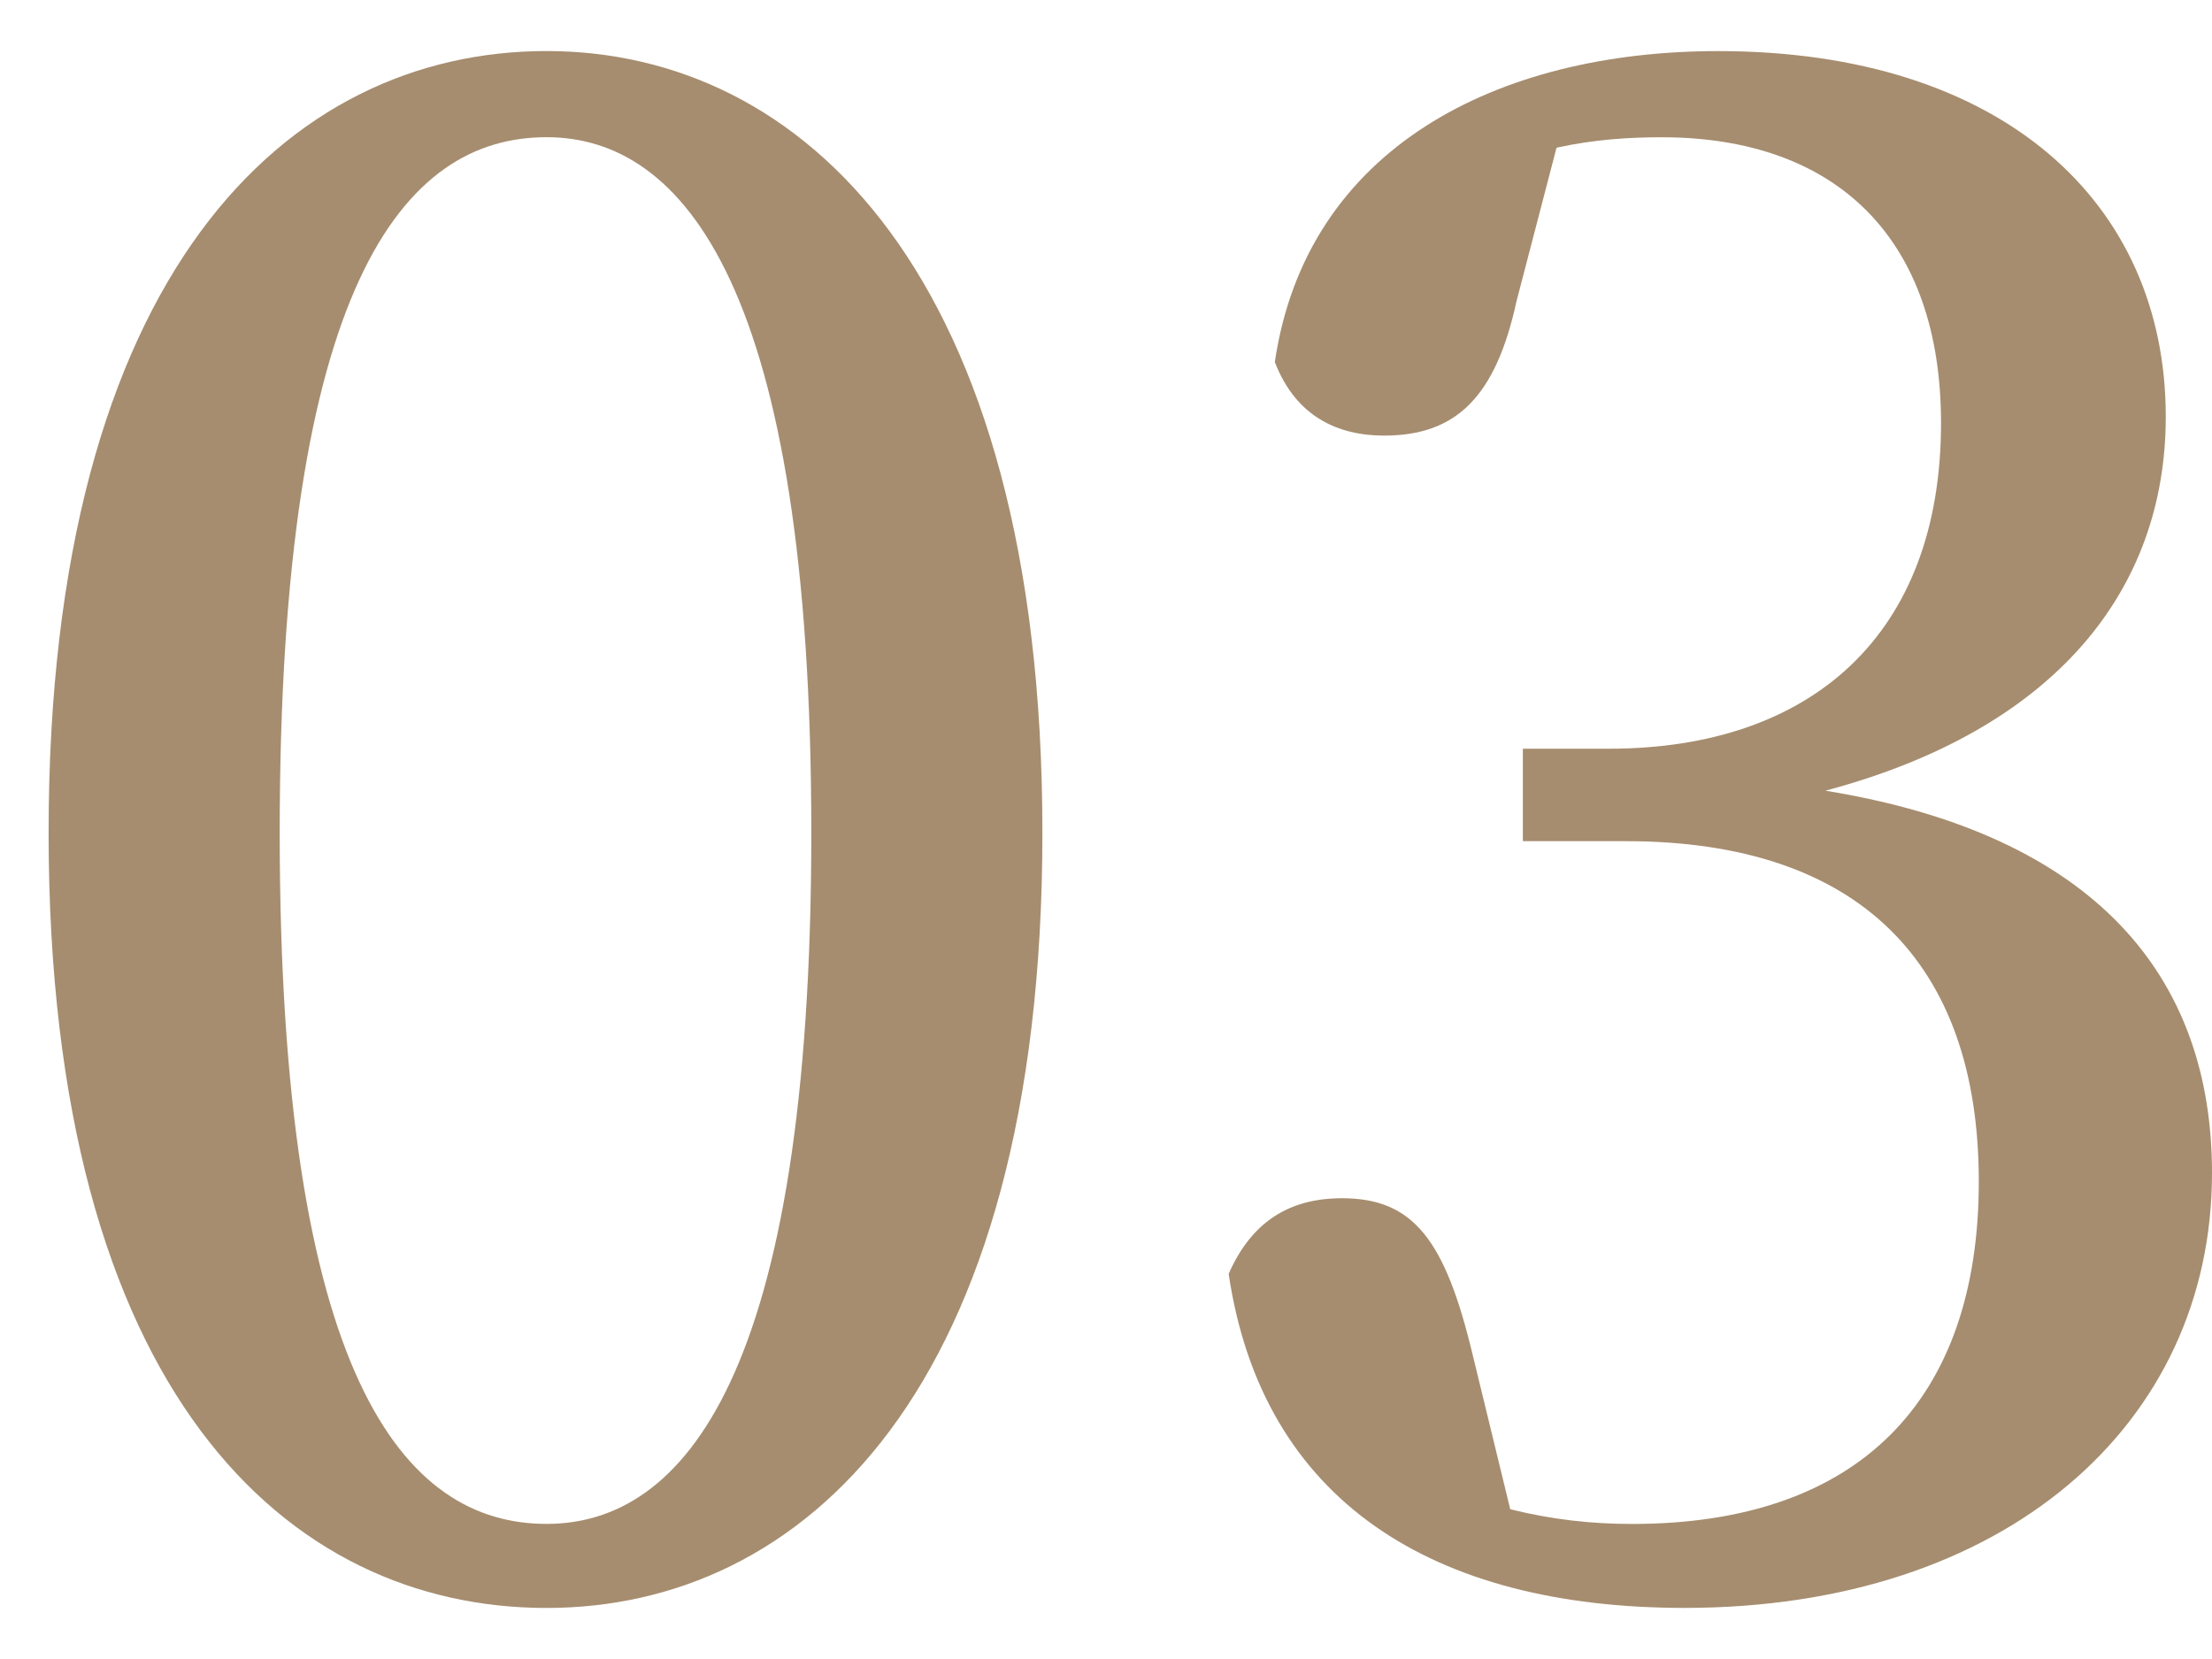
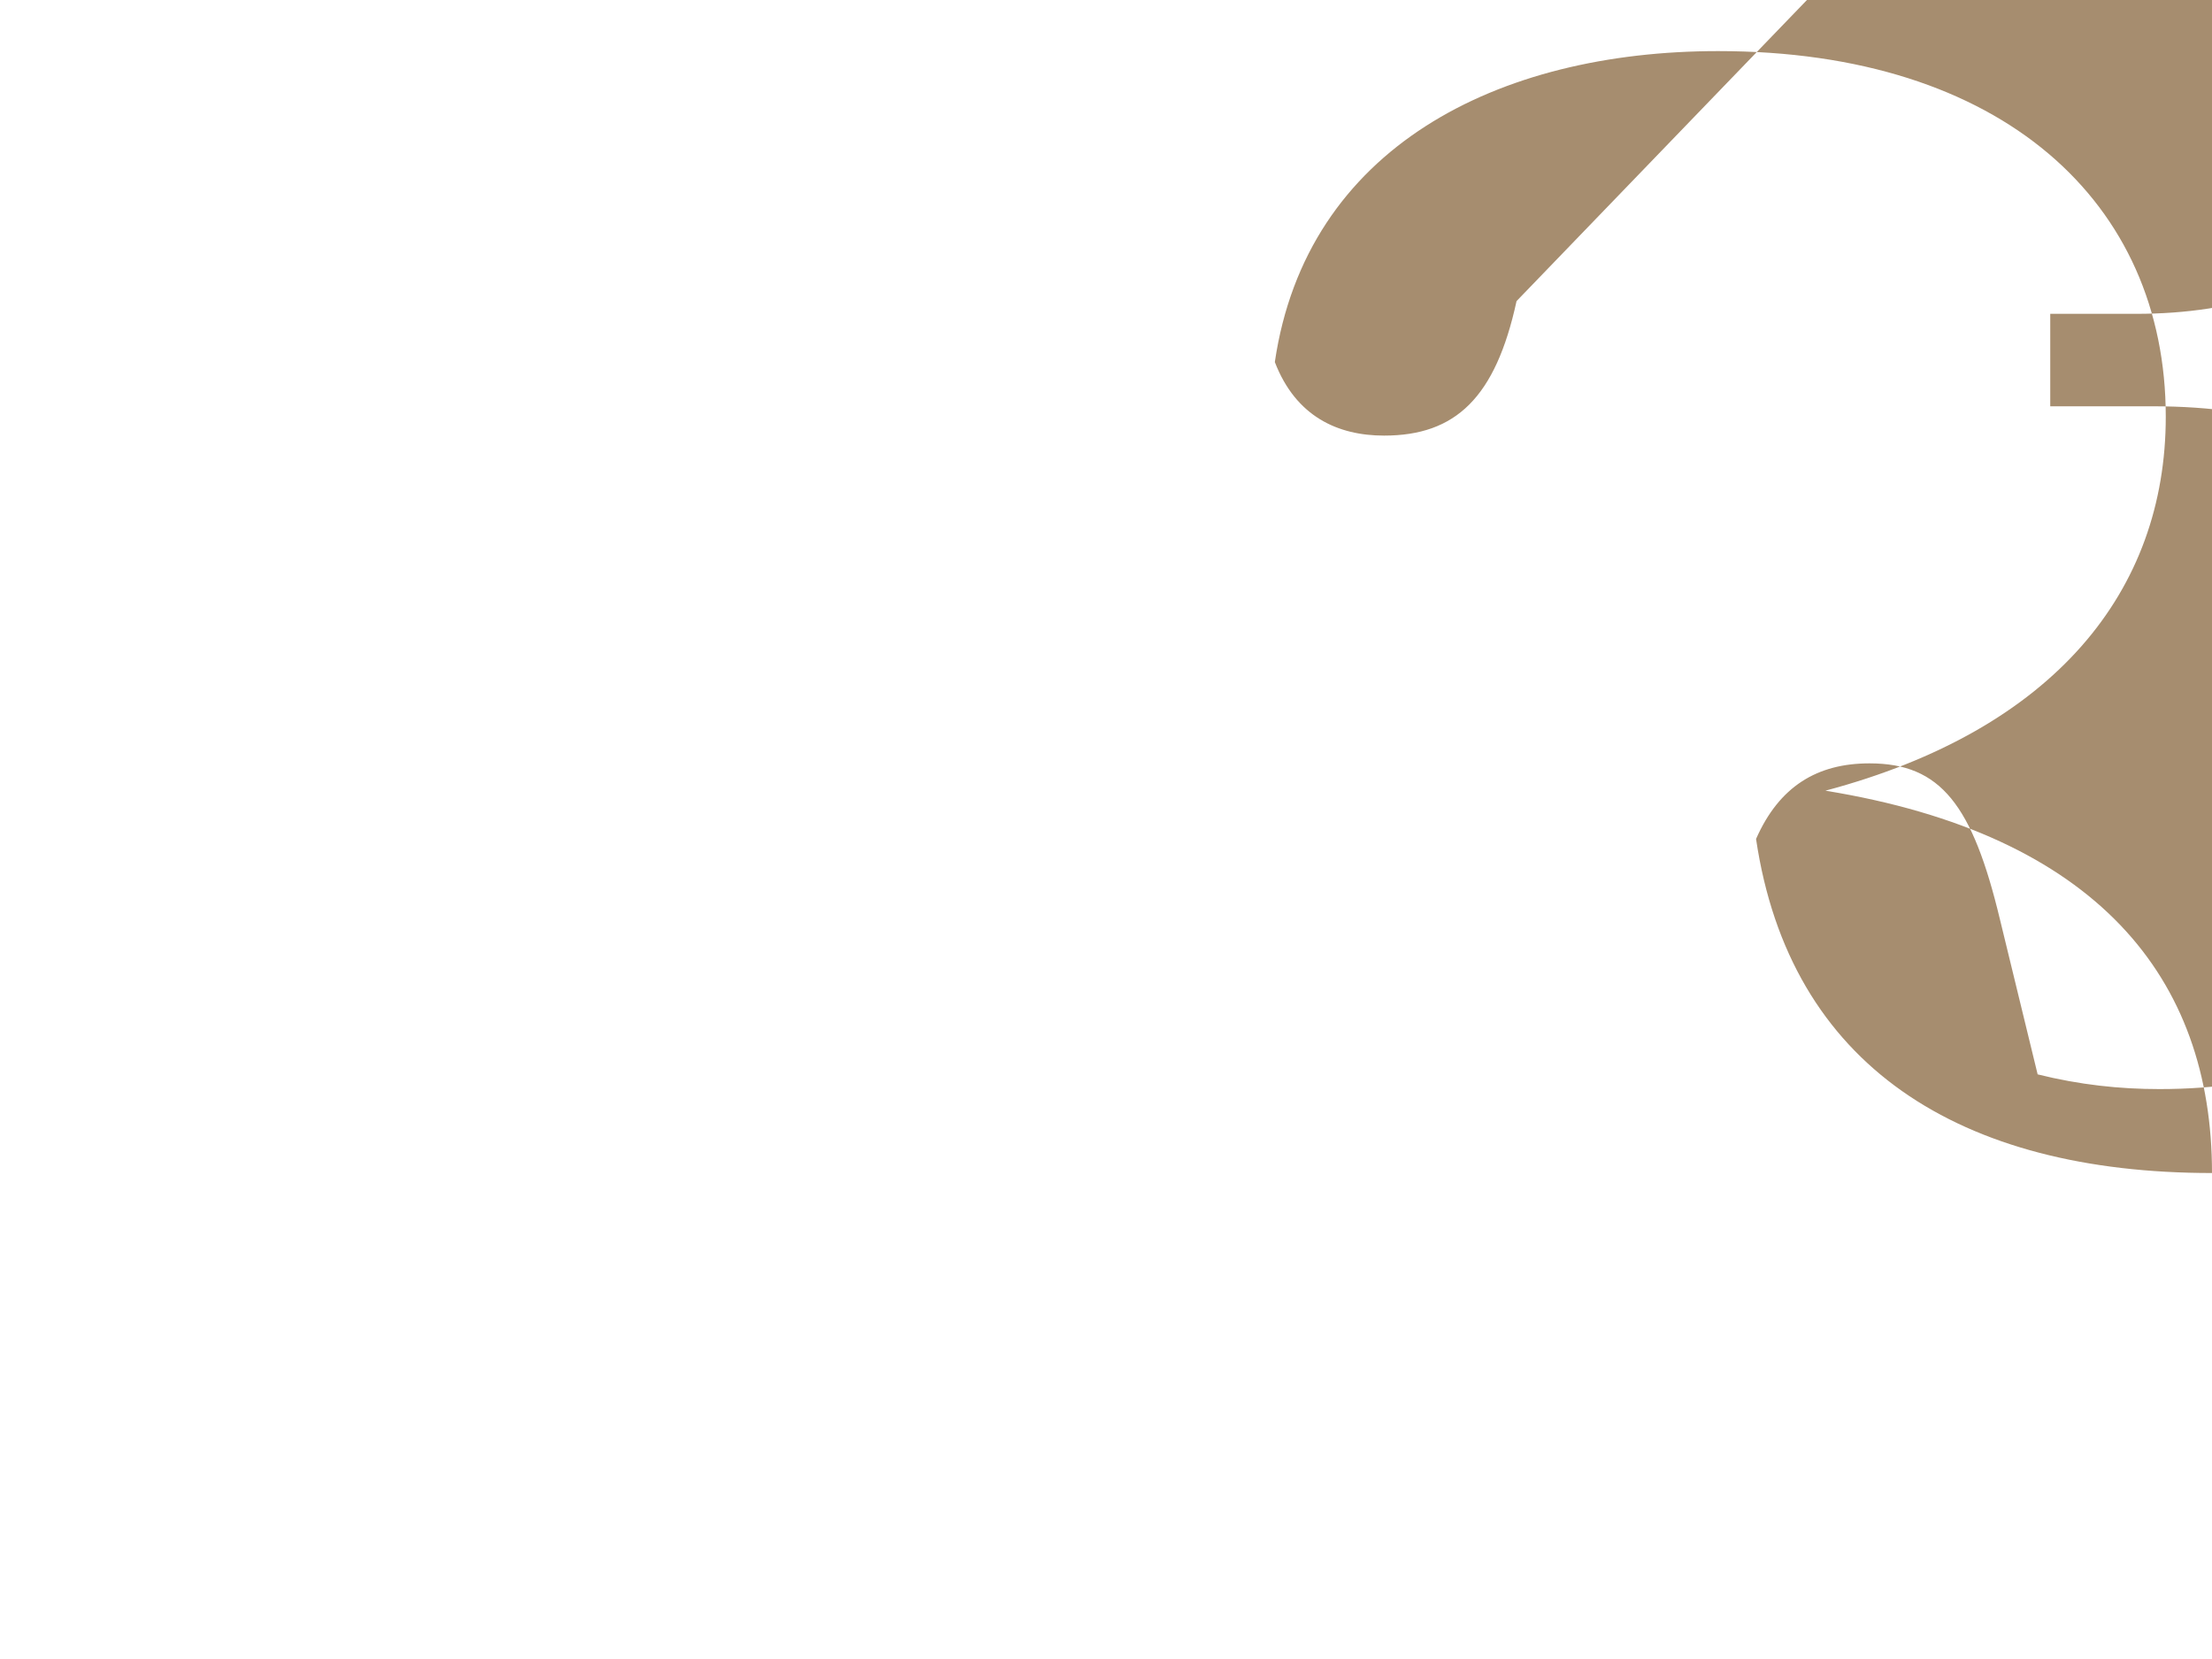
<svg xmlns="http://www.w3.org/2000/svg" version="1.1" id="レイヤー_1" x="0px" y="0px" width="40px" height="30px" viewBox="0 0 40 30" style="enable-background:new 0 0 40 30;" xml:space="preserve">
  <style type="text/css">
	.st0{fill:none;}
	.st1{fill:#A68D6F;}
</style>
-   <rect class="st0" width="40" height="30" />
  <g>
    <g>
      <g>
-         <path class="st1" d="M18.85,15.057c0,10.145-4.369,14.02-8.967,14.02c-4.673,0-9.004-3.875-9.004-14.02S5.21,0.923,9.883,0.923     C14.48,0.923,18.85,4.913,18.85,15.057z M9.883,27.557c2.47,0,4.788-2.659,4.788-12.5c0-9.879-2.318-12.576-4.788-12.576     c-2.583,0-4.825,2.659-4.825,12.576C5.058,24.898,7.3,27.557,9.883,27.557z" />
-       </g>
+         </g>
      <g>
-         <path class="st1" d="M27.424,5.445c-0.38,1.747-1.103,2.432-2.395,2.432c-0.835,0-1.596-0.343-1.976-1.33     c0.57-3.876,4.027-5.623,8.018-5.623c5.129,0,8.093,2.735,8.093,6.61c0,3.154-2.014,5.662-6.155,6.764     C37.91,15.095,40,17.678,40,21.212c0,4.559-3.762,7.864-9.537,7.864c-4.56,0-7.637-1.938-8.245-6.041     c0.418-0.949,1.103-1.367,2.052-1.367c1.292,0,1.862,0.76,2.356,2.812l0.684,2.812c0.76,0.189,1.481,0.266,2.203,0.266     c4.104,0,6.27-2.241,6.27-6.193c0-3.951-2.166-6.154-6.383-6.154h-1.862v-1.672h1.558c3.647,0,6.004-2.052,6.004-5.89     c0-3.306-1.862-5.167-5.054-5.167c-0.569,0-1.216,0.038-1.899,0.189L27.424,5.445z" />
+         <path class="st1" d="M27.424,5.445c-0.38,1.747-1.103,2.432-2.395,2.432c-0.835,0-1.596-0.343-1.976-1.33     c0.57-3.876,4.027-5.623,8.018-5.623c5.129,0,8.093,2.735,8.093,6.61c0,3.154-2.014,5.662-6.155,6.764     C37.91,15.095,40,17.678,40,21.212c-4.56,0-7.637-1.938-8.245-6.041     c0.418-0.949,1.103-1.367,2.052-1.367c1.292,0,1.862,0.76,2.356,2.812l0.684,2.812c0.76,0.189,1.481,0.266,2.203,0.266     c4.104,0,6.27-2.241,6.27-6.193c0-3.951-2.166-6.154-6.383-6.154h-1.862v-1.672h1.558c3.647,0,6.004-2.052,6.004-5.89     c0-3.306-1.862-5.167-5.054-5.167c-0.569,0-1.216,0.038-1.899,0.189L27.424,5.445z" />
      </g>
    </g>
  </g>
</svg>